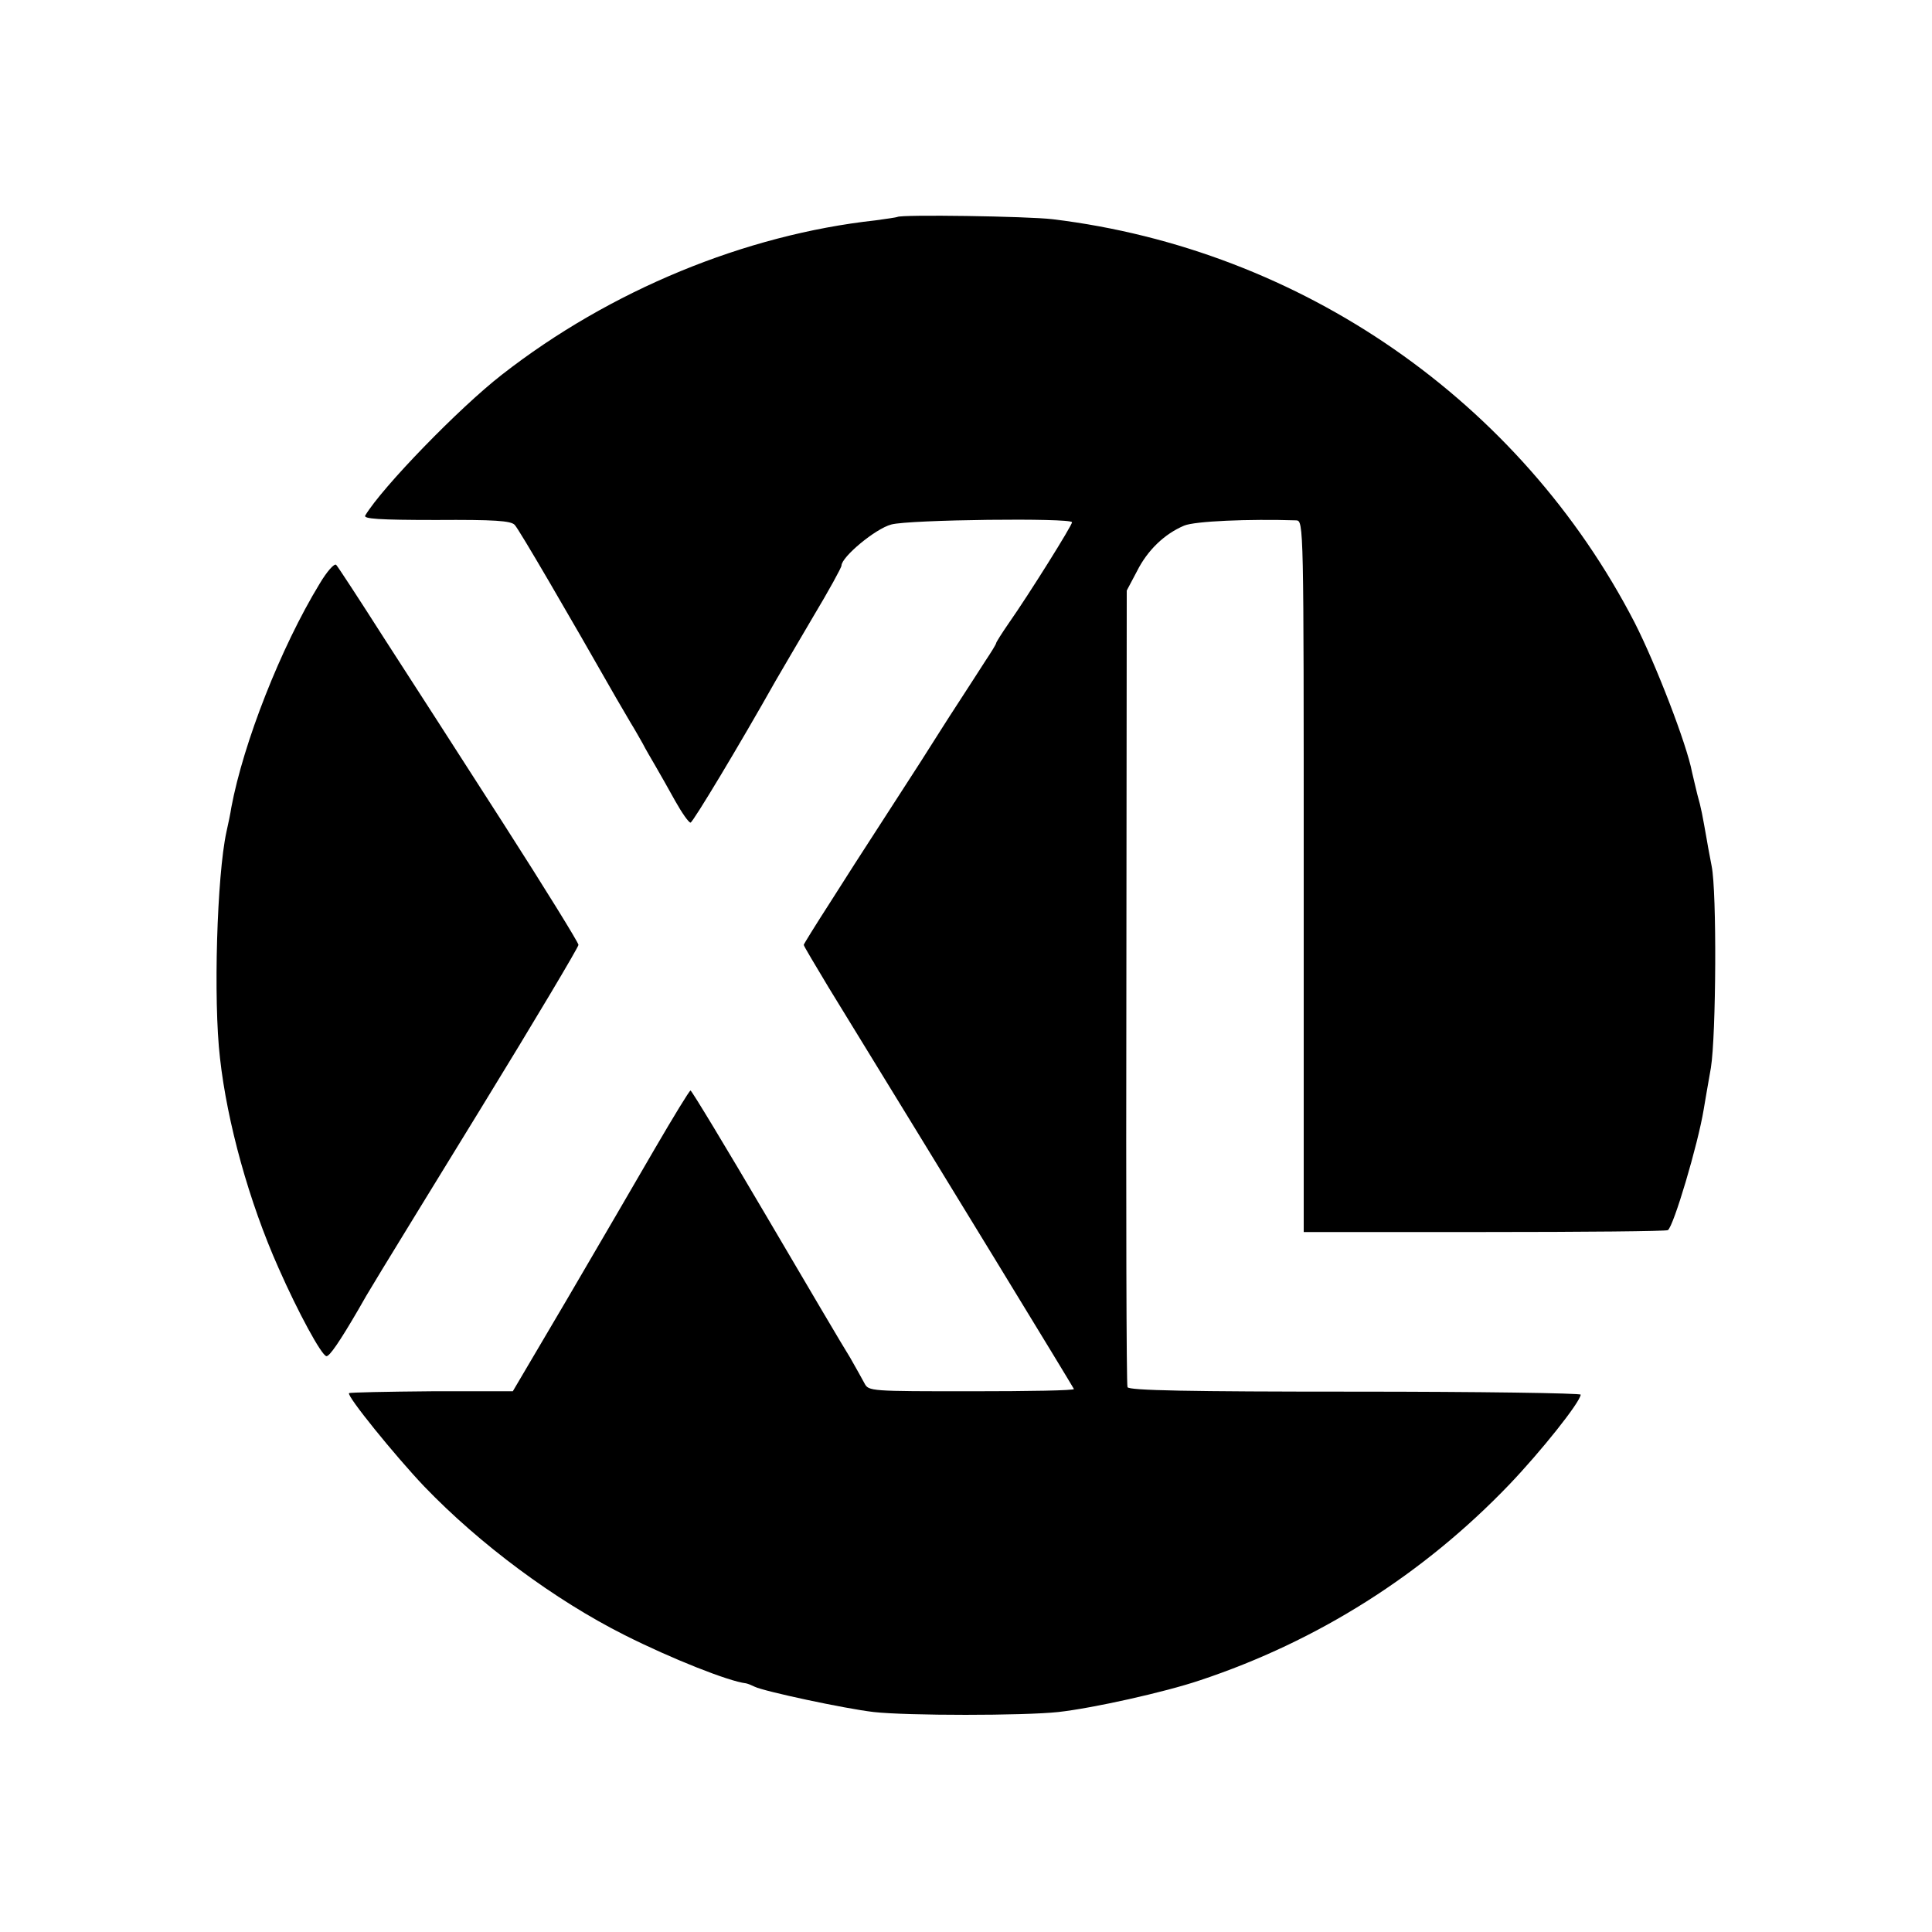
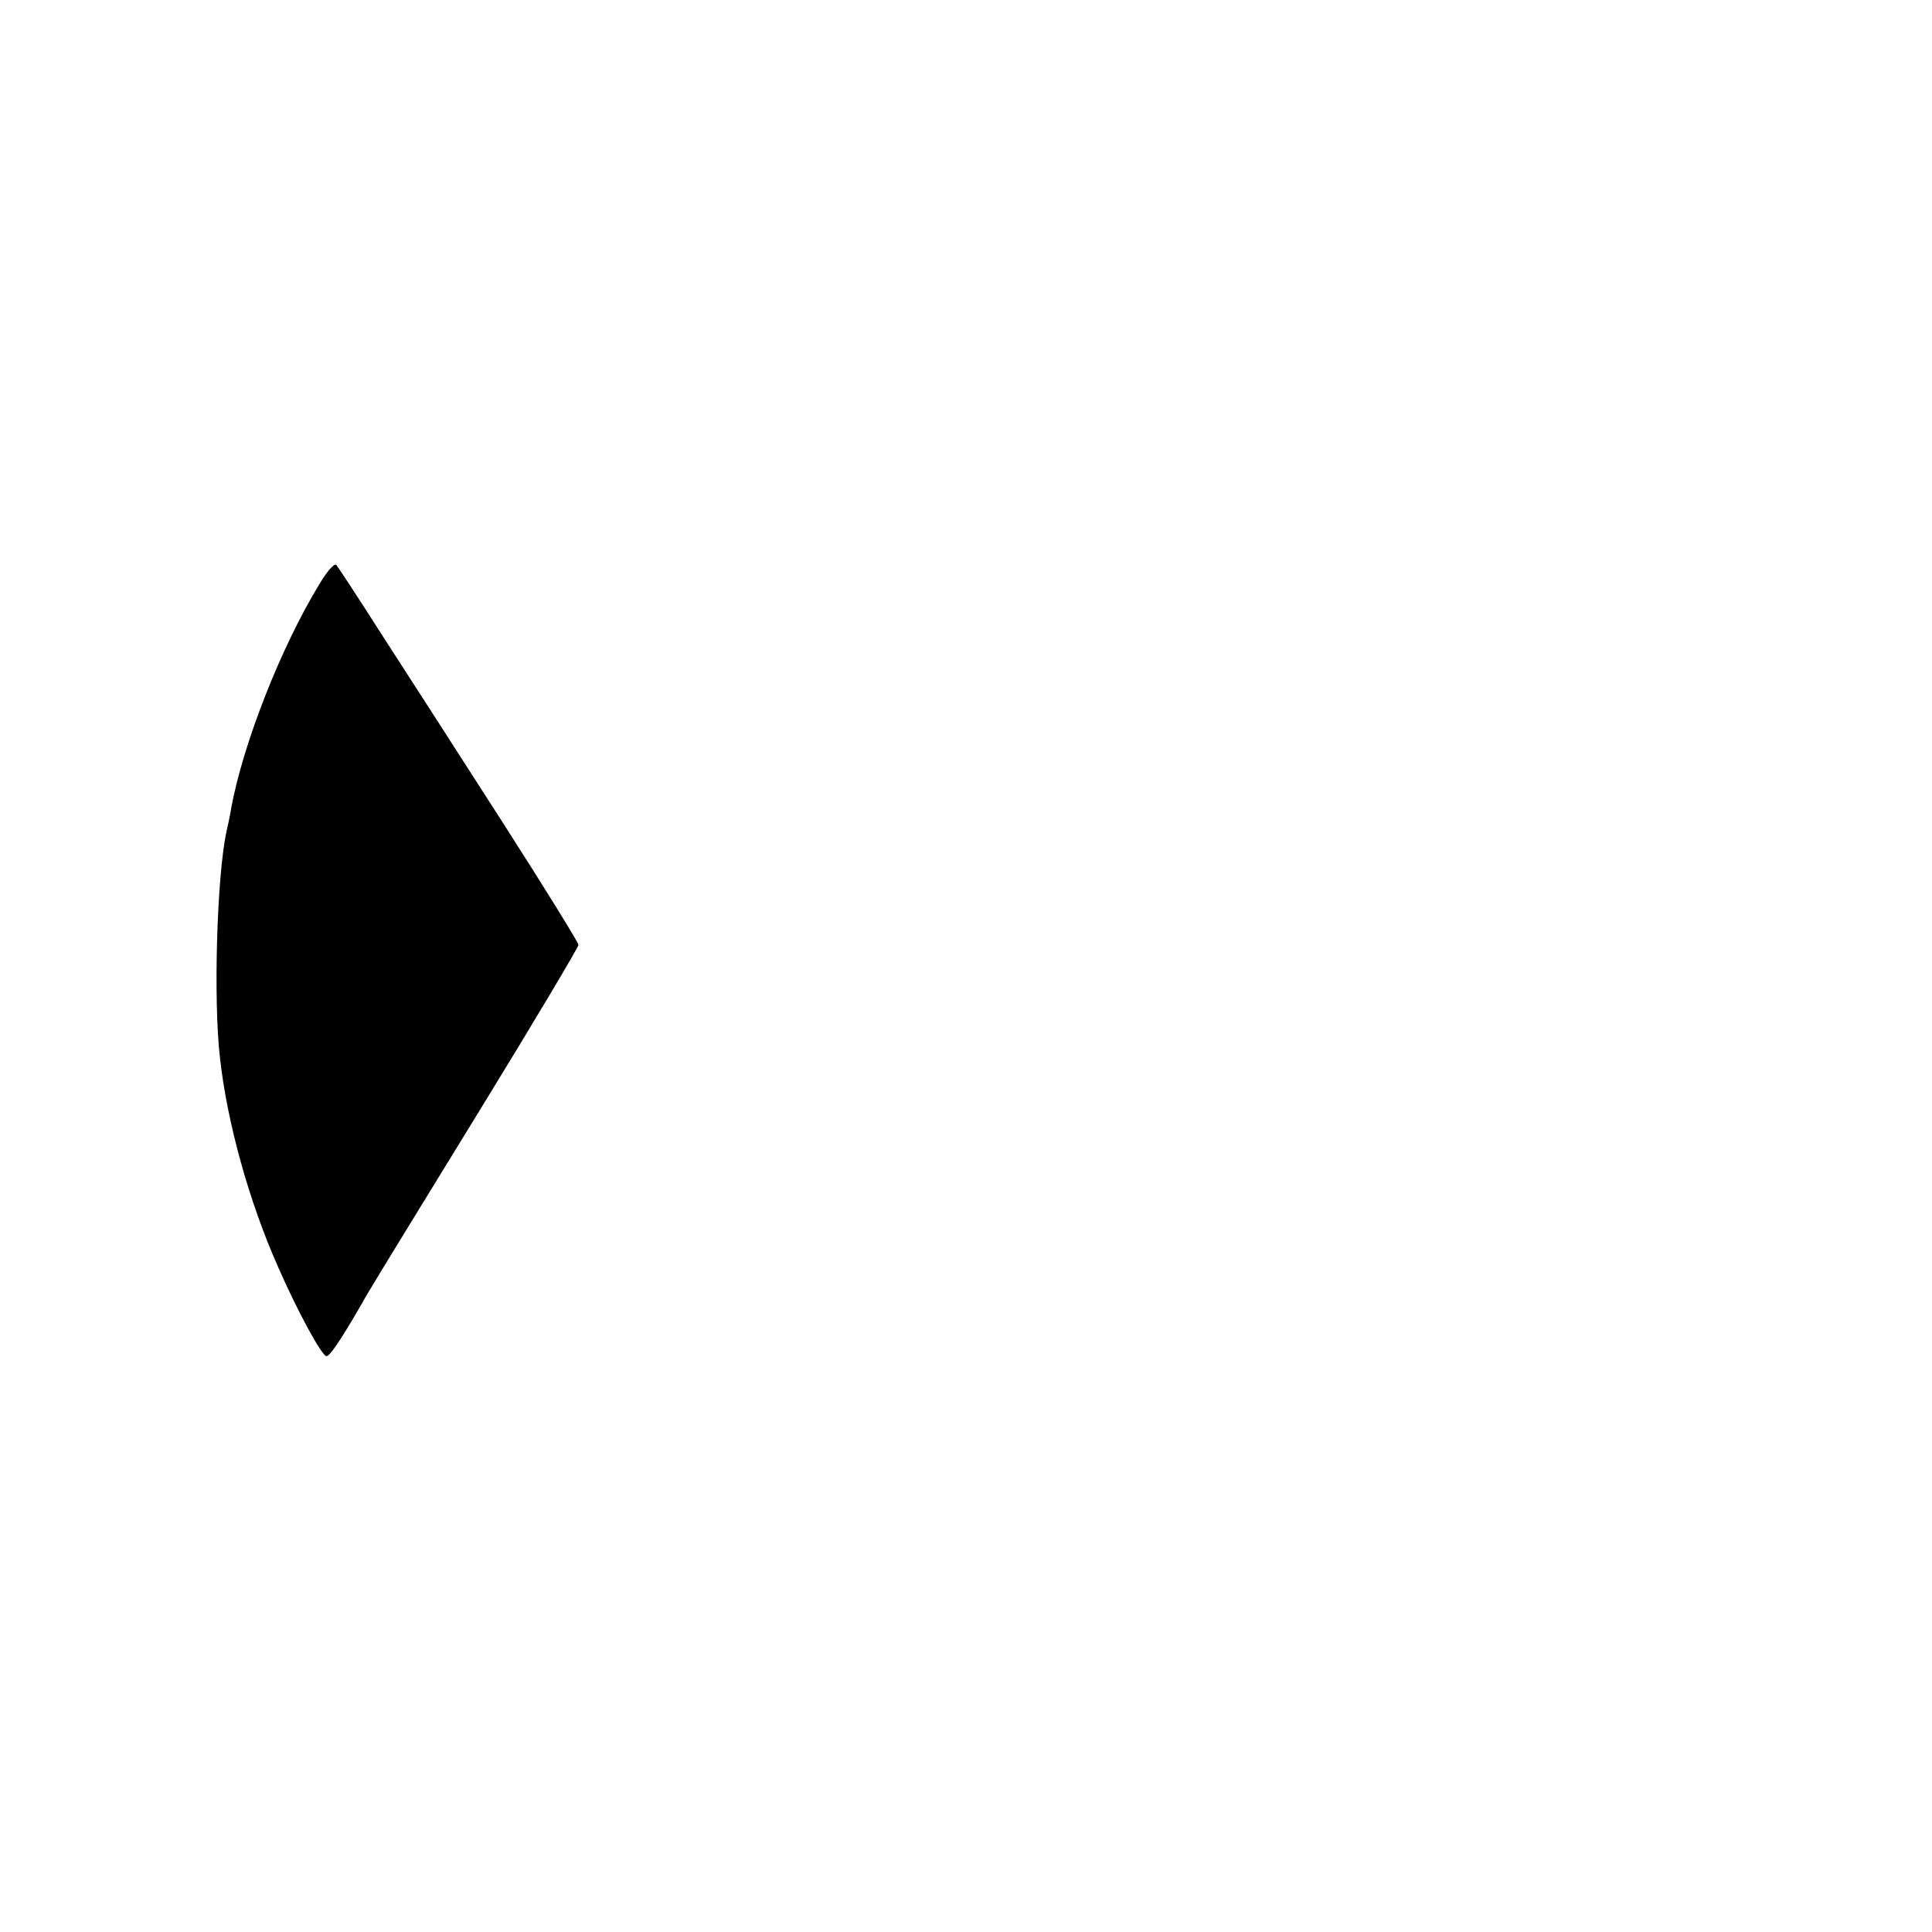
<svg xmlns="http://www.w3.org/2000/svg" version="1.0" width="512pt" height="512pt" viewBox="0 0 512 512" preserveAspectRatio="xMidYMid meet">
  <g transform="translate(0,512) scale(0.1,-0.1)" fill="#000000" stroke="none">
-     <path d="M2378 4545 c-2 -1 -28 -5 -58 -9 -345 -38 -703 -185 -990 -409 -112 -87 -317 -298 -362 -373 -6 -9 36 -12 188 -12 154 1 198 -2 208 -13 11 -11 142 -236 269 -459 11 -19 28 -48 38 -65 10 -16 24 -41 32 -55 7 -14 23 -41 34 -60 11 -19 35 -61 52 -92 18 -32 36 -58 41 -58 6 0 131 208 225 375 13 22 57 98 99 169 42 70 76 132 76 137 0 23 90 98 132 109 46 13 477 18 479 6 1 -7 -114 -191 -168 -268 -18 -26 -33 -50 -33 -52 0 -3 -13 -24 -29 -48 -15 -24 -48 -74 -73 -113 -25 -38 -69 -108 -99 -155 -30 -47 -81 -125 -113 -175 -32 -49 -89 -138 -127 -198 -38 -59 -69 -109 -69 -111 0 -3 30 -53 66 -113 321 -523 639 -1044 650 -1064 2 -4 -120 -6 -270 -6 -269 0 -274 0 -285 21 -6 11 -23 42 -38 68 -16 25 -116 195 -223 377 -107 182 -197 331 -200 331 -3 0 -45 -69 -94 -153 -48 -83 -153 -263 -232 -398 l-145 -246 -215 0 c-118 -1 -217 -3 -219 -5 -7 -7 123 -167 199 -247 148 -154 346 -301 531 -394 125 -63 277 -123 322 -128 5 -1 15 -5 23 -9 24 -12 238 -58 315 -67 89 -10 398 -10 490 0 90 10 280 52 375 84 313 104 592 281 820 519 84 88 187 217 189 238 1 4 -269 8 -598 8 -439 0 -601 3 -603 12 -3 6 -4 484 -3 1061 l1 1050 27 51 c28 56 73 99 125 121 28 12 172 18 297 14 20 -1 20 -8 20 -943 l0 -943 478 0 c263 0 482 2 487 5 15 9 80 228 95 320 2 14 11 63 19 110 14 86 16 468 2 535 -3 17 -9 46 -12 65 -13 73 -15 86 -26 125 -5 22 -12 49 -14 59 -14 74 -96 286 -152 396 -303 587 -883 989 -1542 1069 -66 8 -404 13 -412 6z" />
    <path d="M847 3573 c-103 -169 -202 -422 -234 -593 -2 -14 -8 -43 -13 -65 -25 -115 -35 -445 -17 -599 19 -171 77 -381 155 -556 52 -118 114 -232 127 -234 8 -1 35 38 85 124 27 48 30 53 324 532 143 233 259 428 259 434 0 6 -89 150 -198 320 -109 170 -252 392 -318 494 -65 102 -122 189 -126 193 -5 5 -25 -18 -44 -50z" />
  </g>
</svg>